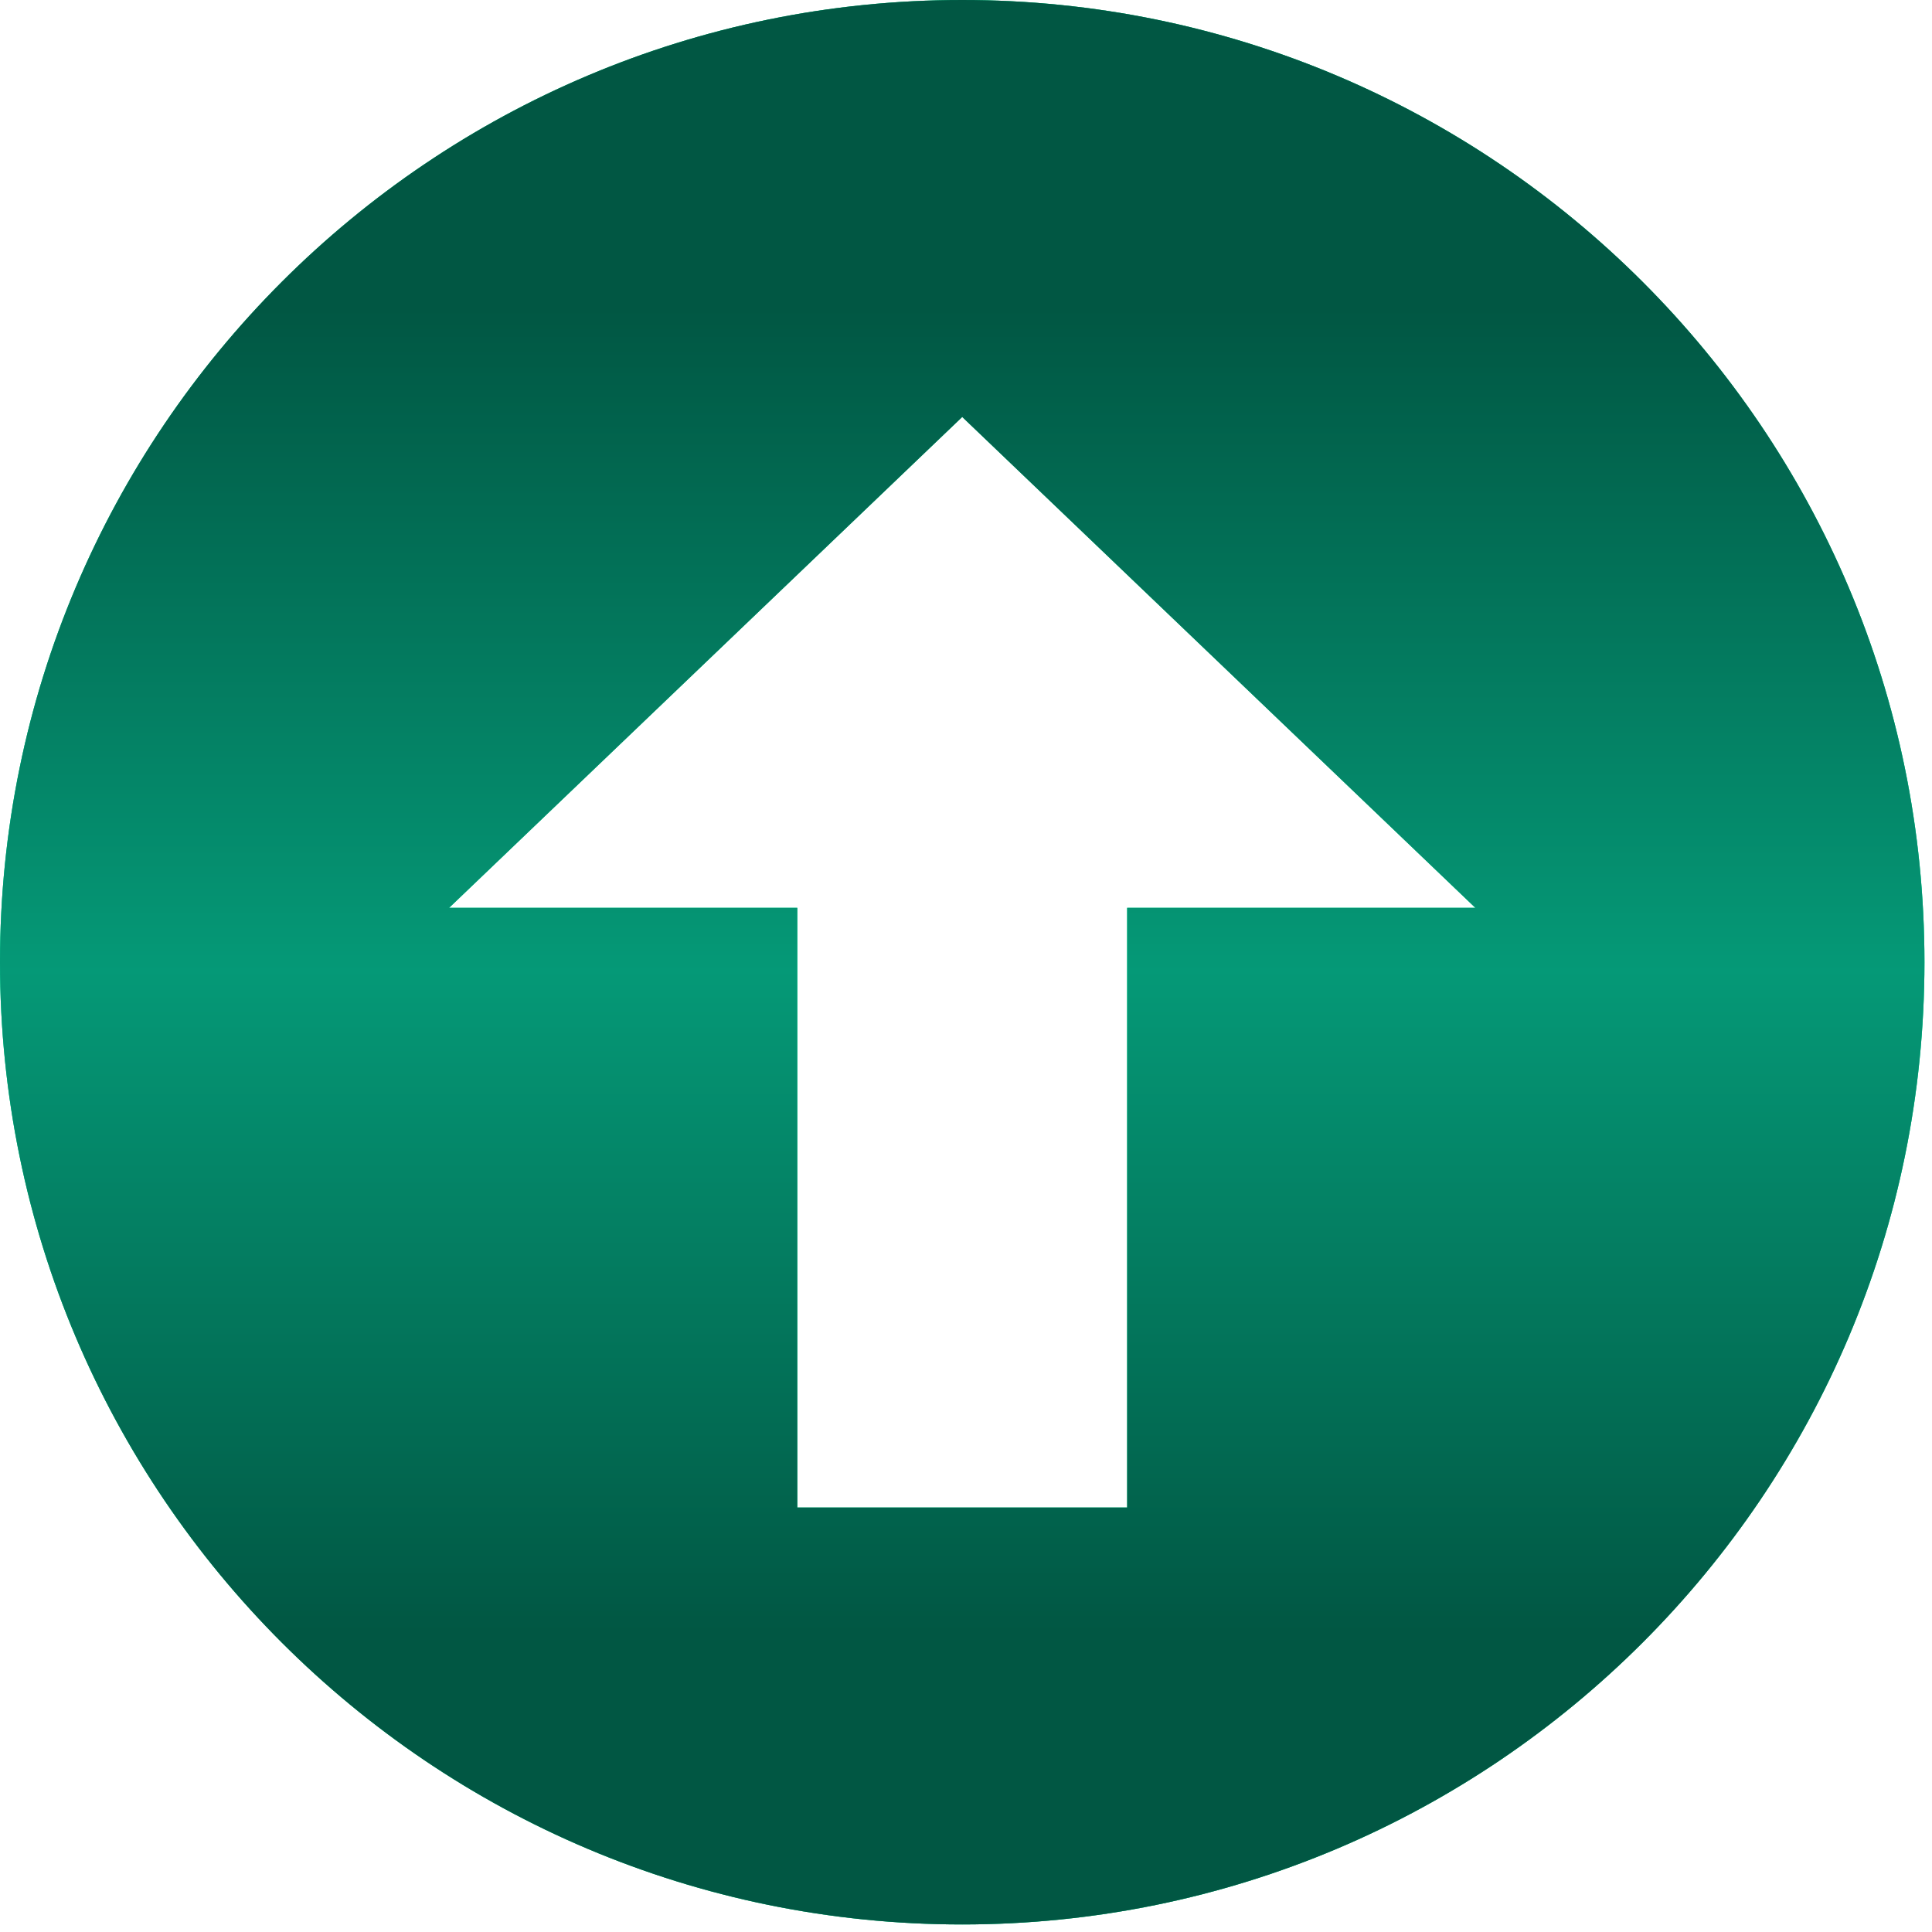
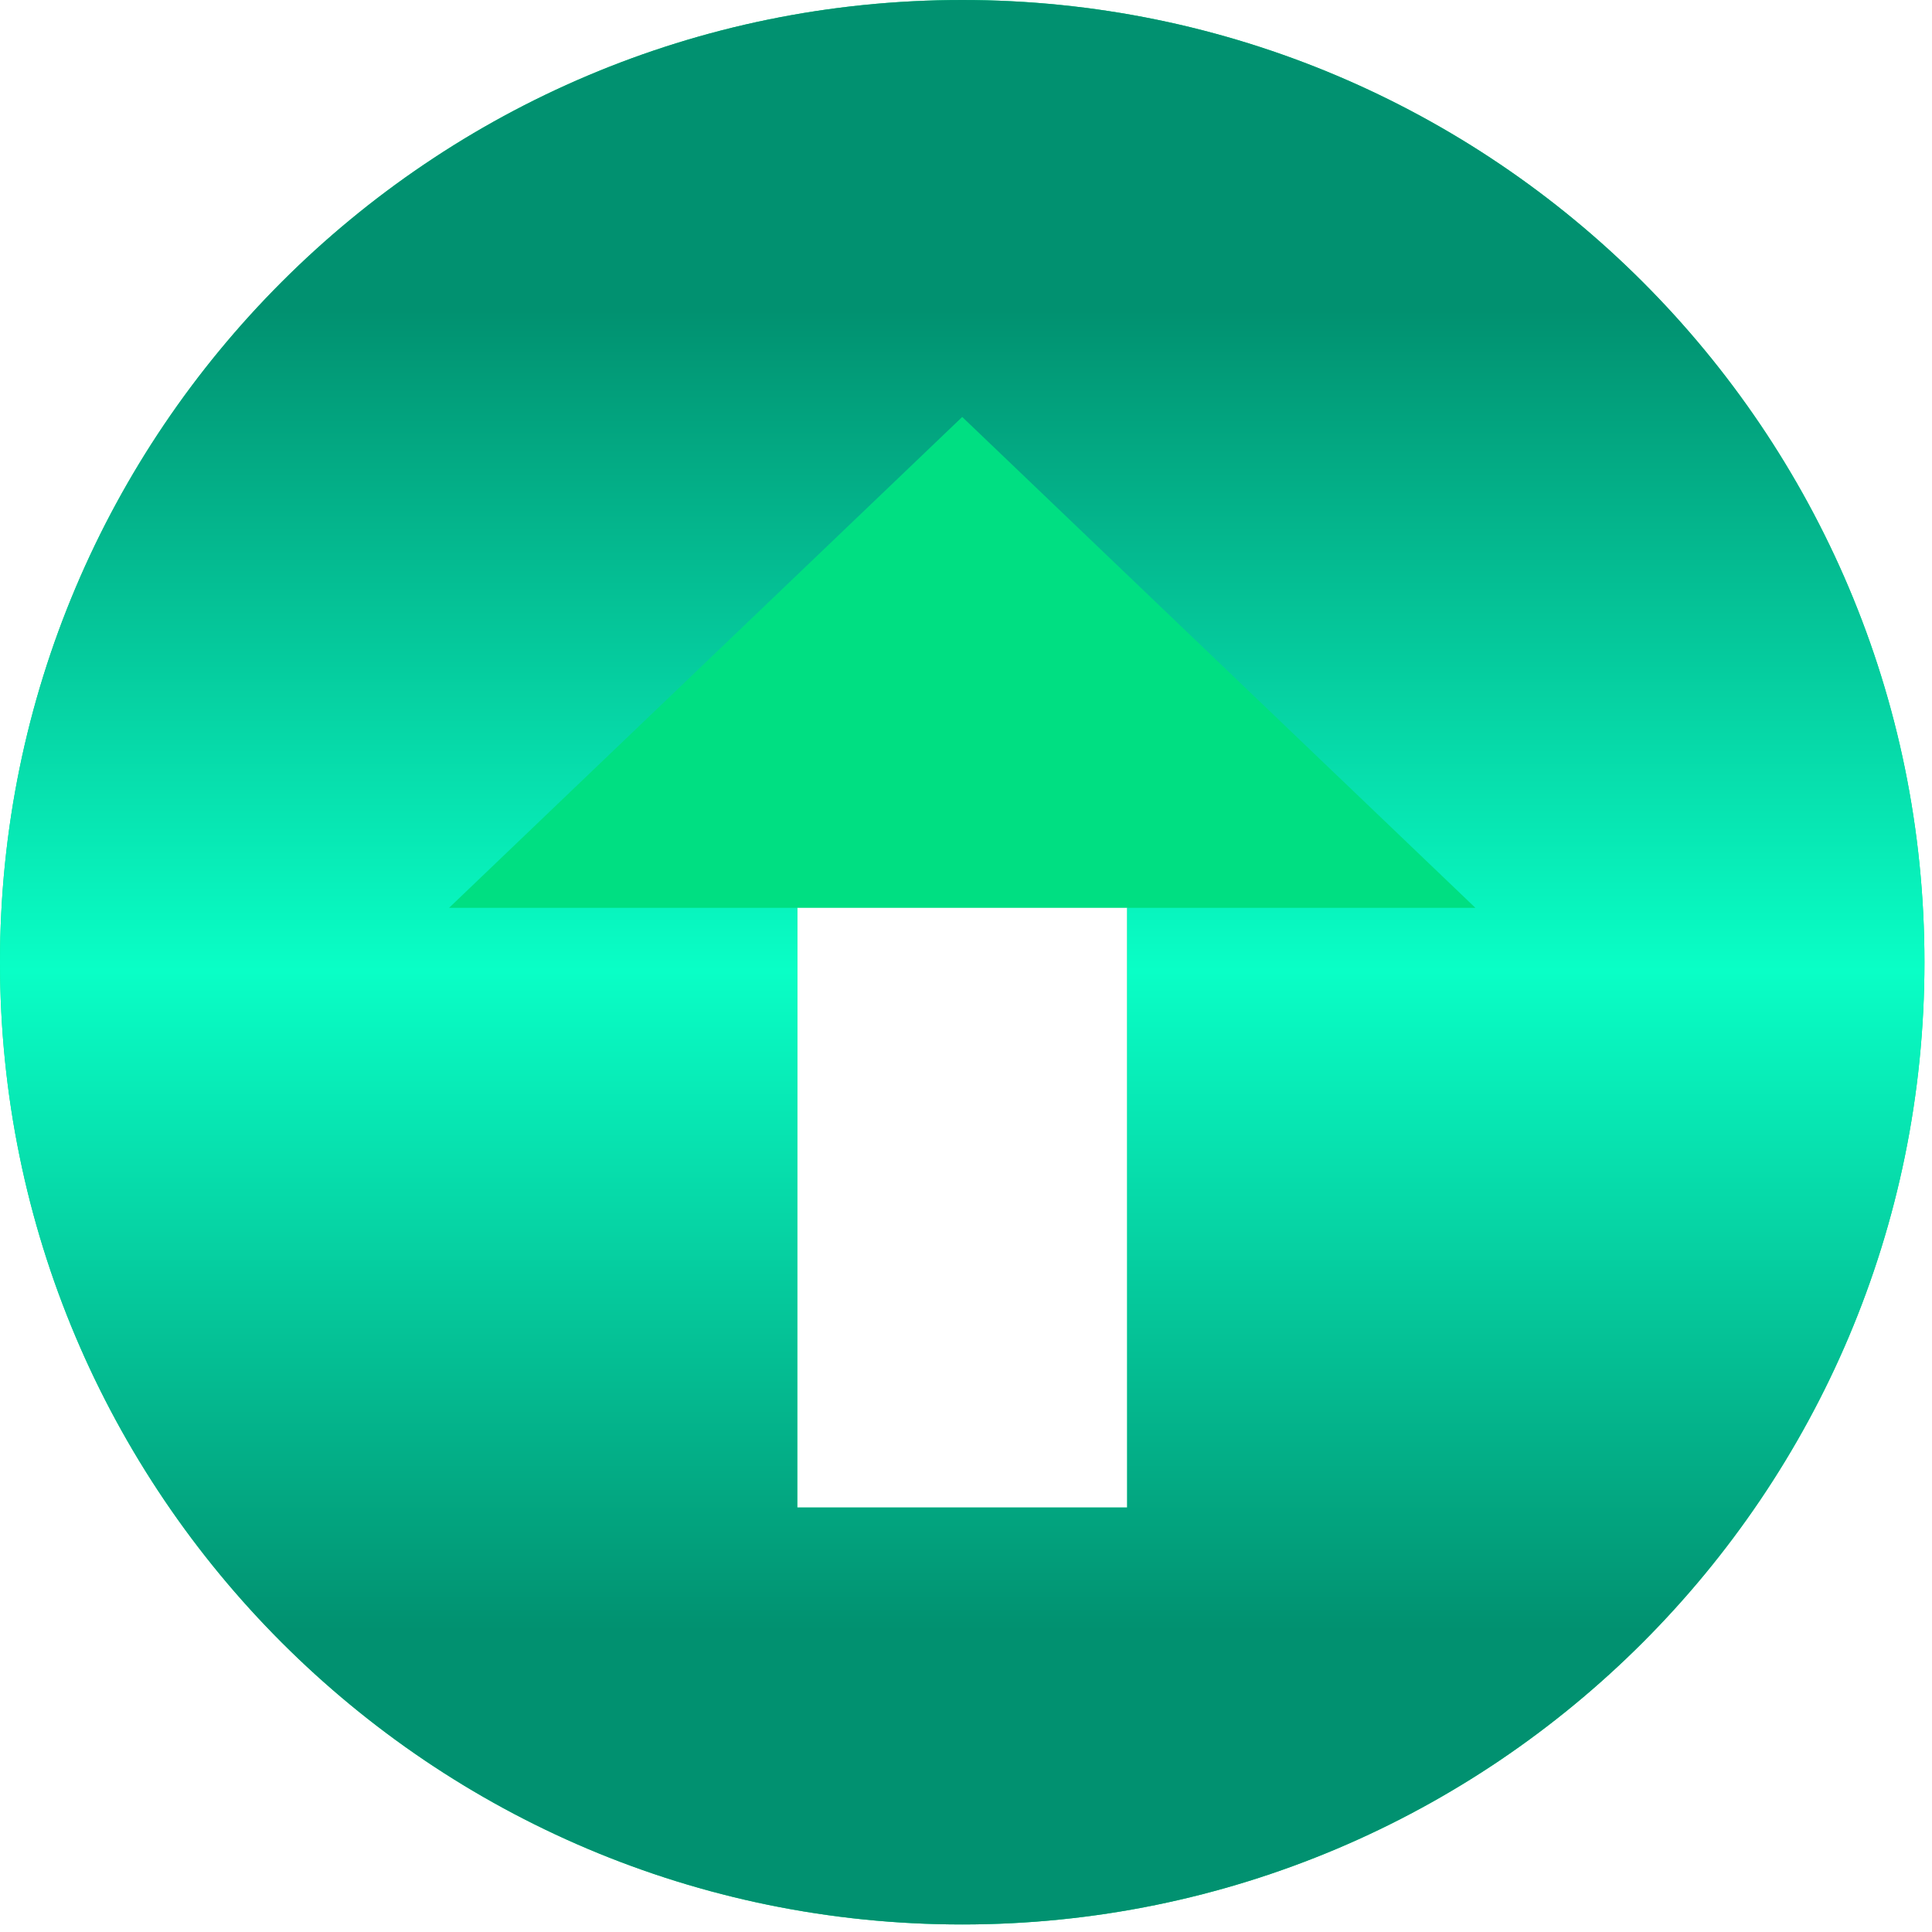
<svg xmlns="http://www.w3.org/2000/svg" width="64" height="64" viewBox="0 0 64 64" fill="none">
-   <path d="M31.875 -2.7866e-06C49.478 -1.24765e-06 63.75 14.271 63.75 31.875C63.75 49.478 49.478 63.75 31.875 63.75C14.271 63.75 -4.32555e-06 49.478 -2.7866e-06 31.875C-1.24765e-06 14.271 14.271 -4.32555e-06 31.875 -2.7866e-06ZM26.411 30.074L26.411 49.938L37.339 49.938L37.339 30.074L48.875 30.074L31.875 13.812L14.875 30.074L26.411 30.074Z" fill="#00DF82" />
+   <path d="M31.875 -2.7866e-06C49.478 -1.24765e-06 63.75 14.271 63.75 31.875C63.75 49.478 49.478 63.75 31.875 63.75C14.271 63.75 -4.32555e-06 49.478 -2.7866e-06 31.875C-1.24765e-06 14.271 14.271 -4.32555e-06 31.875 -2.7866e-06ZM26.411 30.074L26.411 49.938L37.339 49.938L37.339 30.074L48.875 30.074L14.875 30.074L26.411 30.074Z" fill="#00DF82" />
  <path d="M31.875 -2.7866e-06C49.478 -1.24765e-06 63.75 14.271 63.75 31.875C63.75 49.478 49.478 63.75 31.875 63.75C14.271 63.75 -4.32555e-06 49.478 -2.7866e-06 31.875C-1.24765e-06 14.271 14.271 -4.32555e-06 31.875 -2.7866e-06ZM26.411 30.074L26.411 49.938L37.339 49.938L37.339 30.074L48.875 30.074L31.875 13.812L14.875 30.074L26.411 30.074Z" fill="url(#paint0_linear_98_313)" />
-   <path d="M31.875 -2.7866e-06C49.478 -1.24765e-06 63.75 14.271 63.75 31.875C63.75 49.478 49.478 63.75 31.875 63.75C14.271 63.75 -4.32555e-06 49.478 -2.7866e-06 31.875C-1.24765e-06 14.271 14.271 -4.32555e-06 31.875 -2.7866e-06ZM26.411 30.074L26.411 49.938L37.339 49.938L37.339 30.074L48.875 30.074L31.875 13.812L14.875 30.074L26.411 30.074Z" fill="black" fill-opacity="0.4" />
  <defs>
    <linearGradient id="paint0_linear_98_313" x1="31.401" y1="10.265" x2="31.401" y2="54.025" gradientUnits="userSpaceOnUse">
      <stop stop-color="#019170" />
      <stop offset="0.5" stop-color="#09FFC6" />
      <stop offset="1" stop-color="#019170" />
    </linearGradient>
  </defs>
</svg>